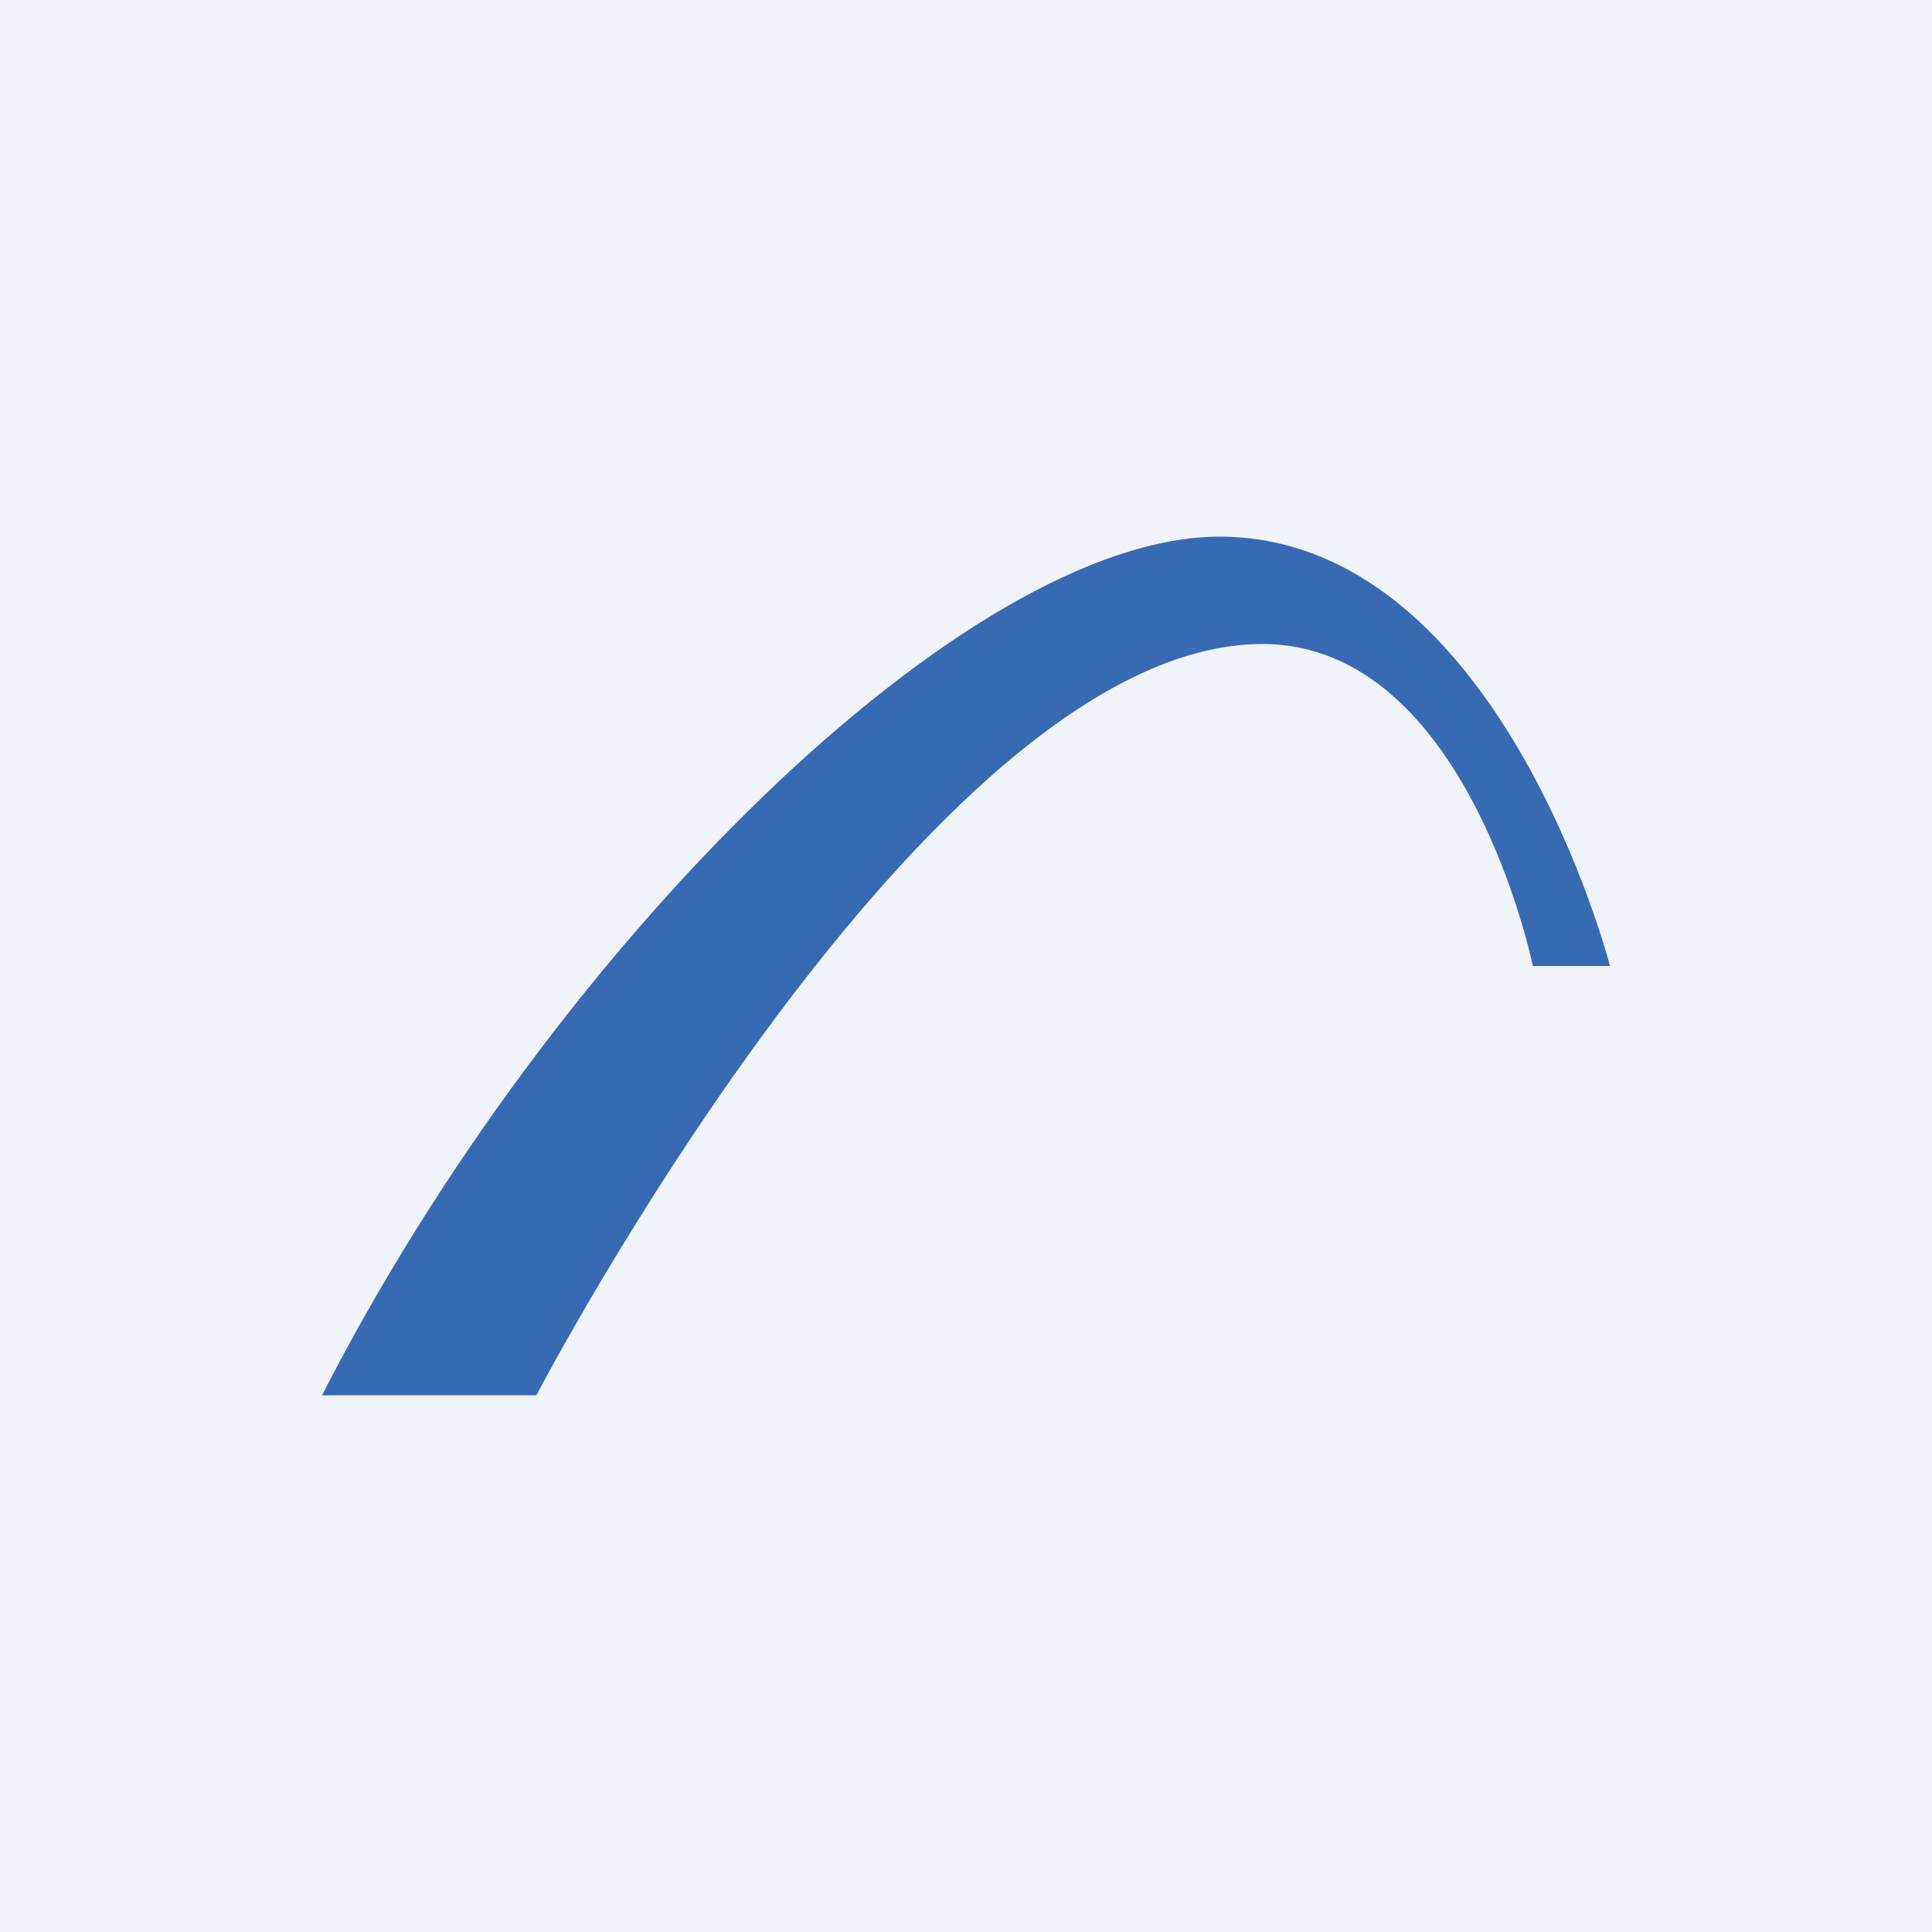
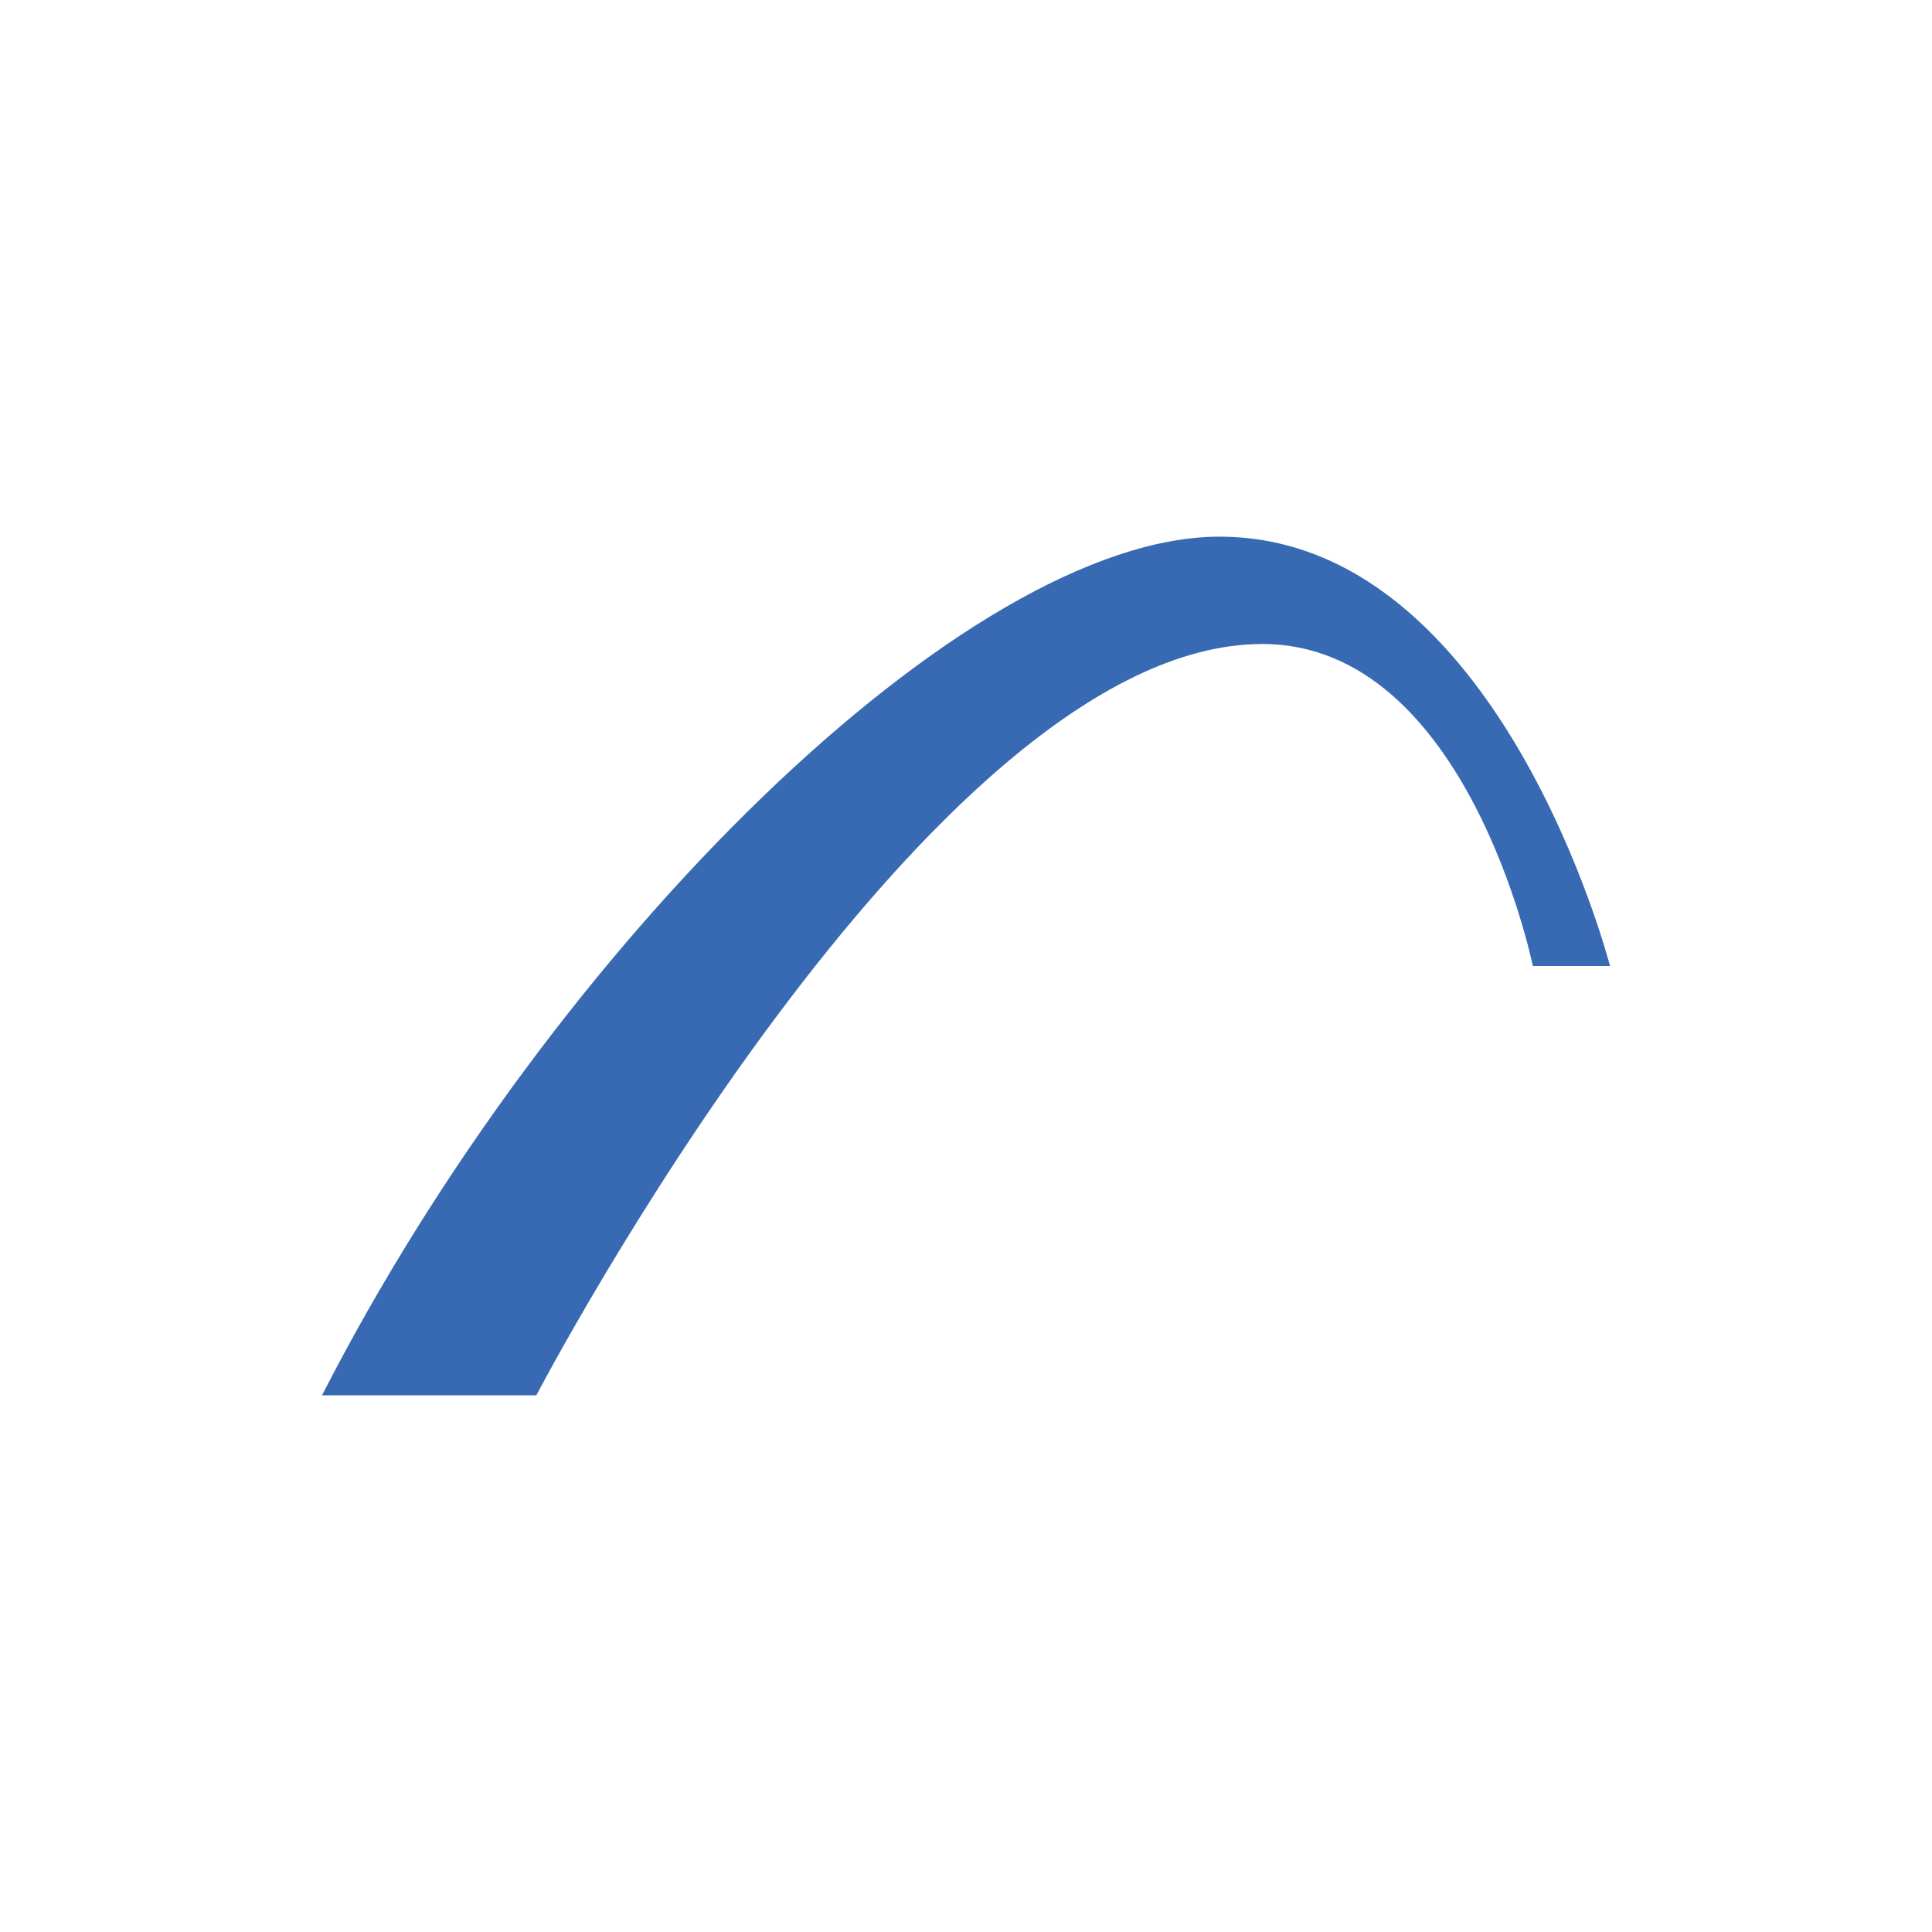
<svg xmlns="http://www.w3.org/2000/svg" width="18" height="18" viewBox="0 0 18 18" fill="none">
-   <rect width="18" height="18" fill="#F0F3FA" />
-   <path fill-rule="evenodd" clip-rule="evenodd" d="M15 9C15 9 13.973 5 11.361 5C9.008 5 5.147 8.803 3 13H4.997C4.997 13 8.65 6 11.761 6C13.671 6 14.281 9 14.281 9H15Z" fill="#386AB3" />
+   <path fill-rule="evenodd" clip-rule="evenodd" d="M15 9C15 9 13.973 5 11.361 5C9.008 5 5.147 8.803 3 13H4.997C4.997 13 8.65 6 11.761 6C13.671 6 14.281 9 14.281 9H15" fill="#386AB3" />
</svg>